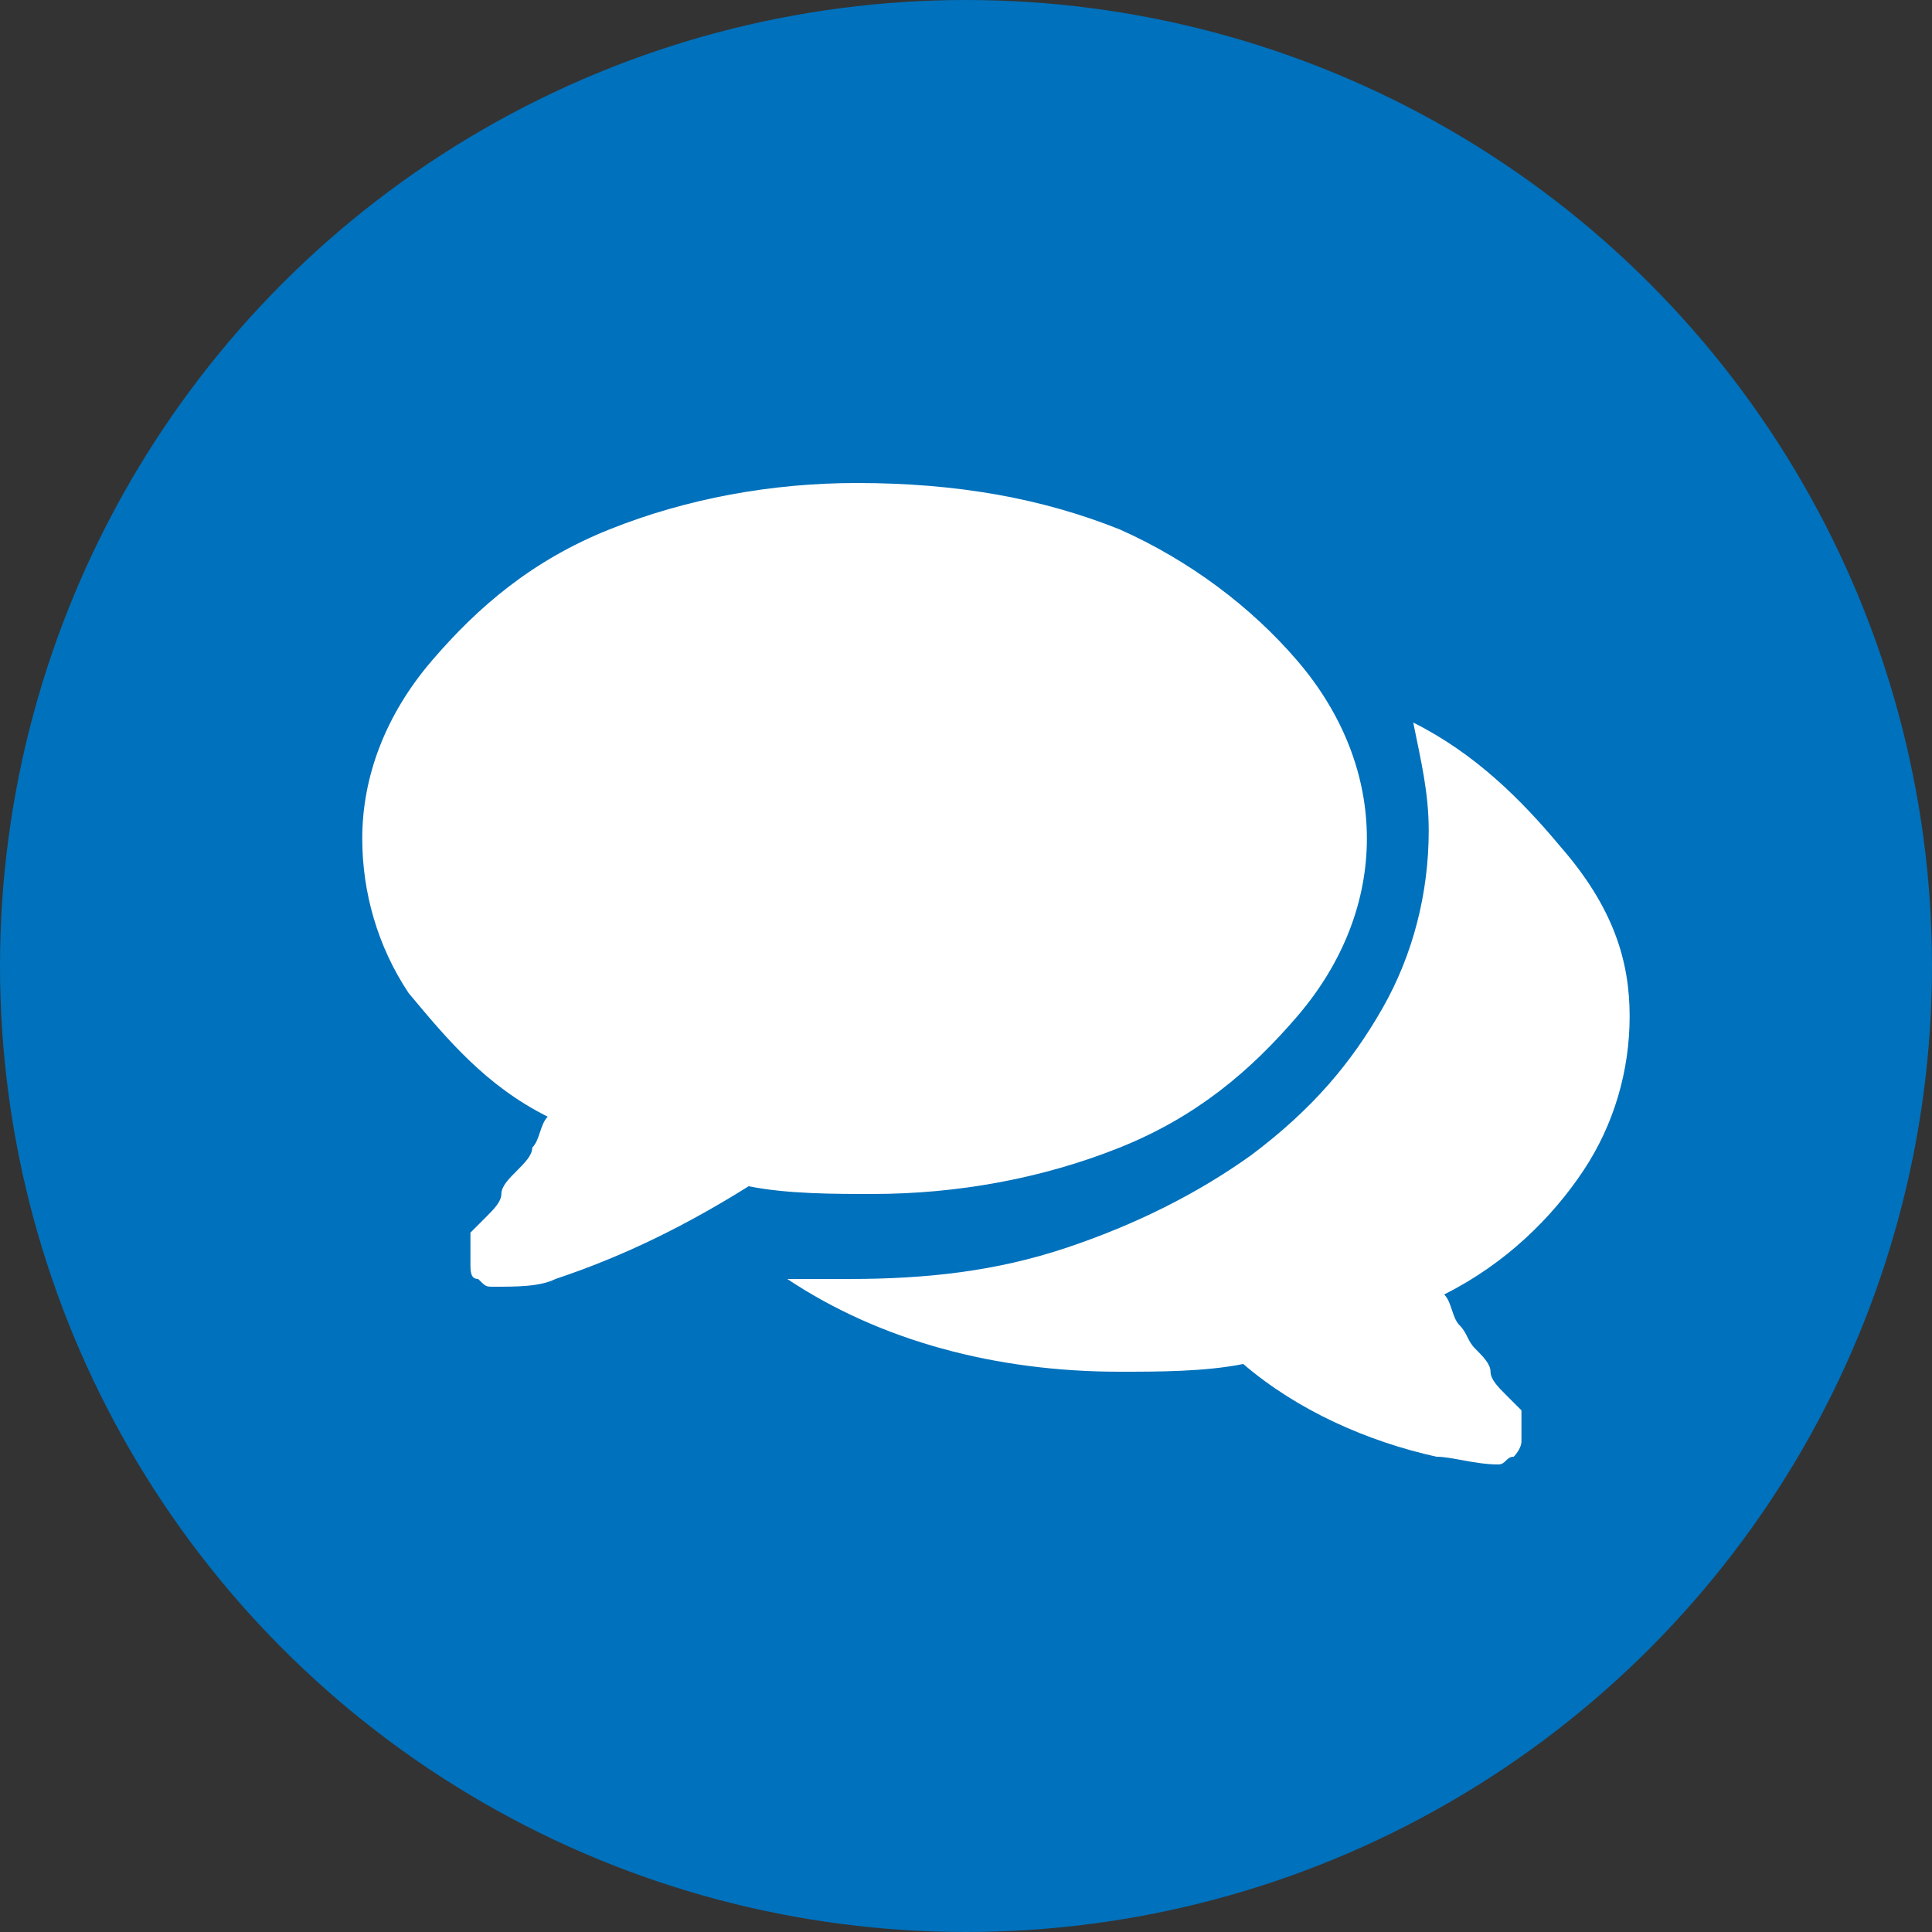
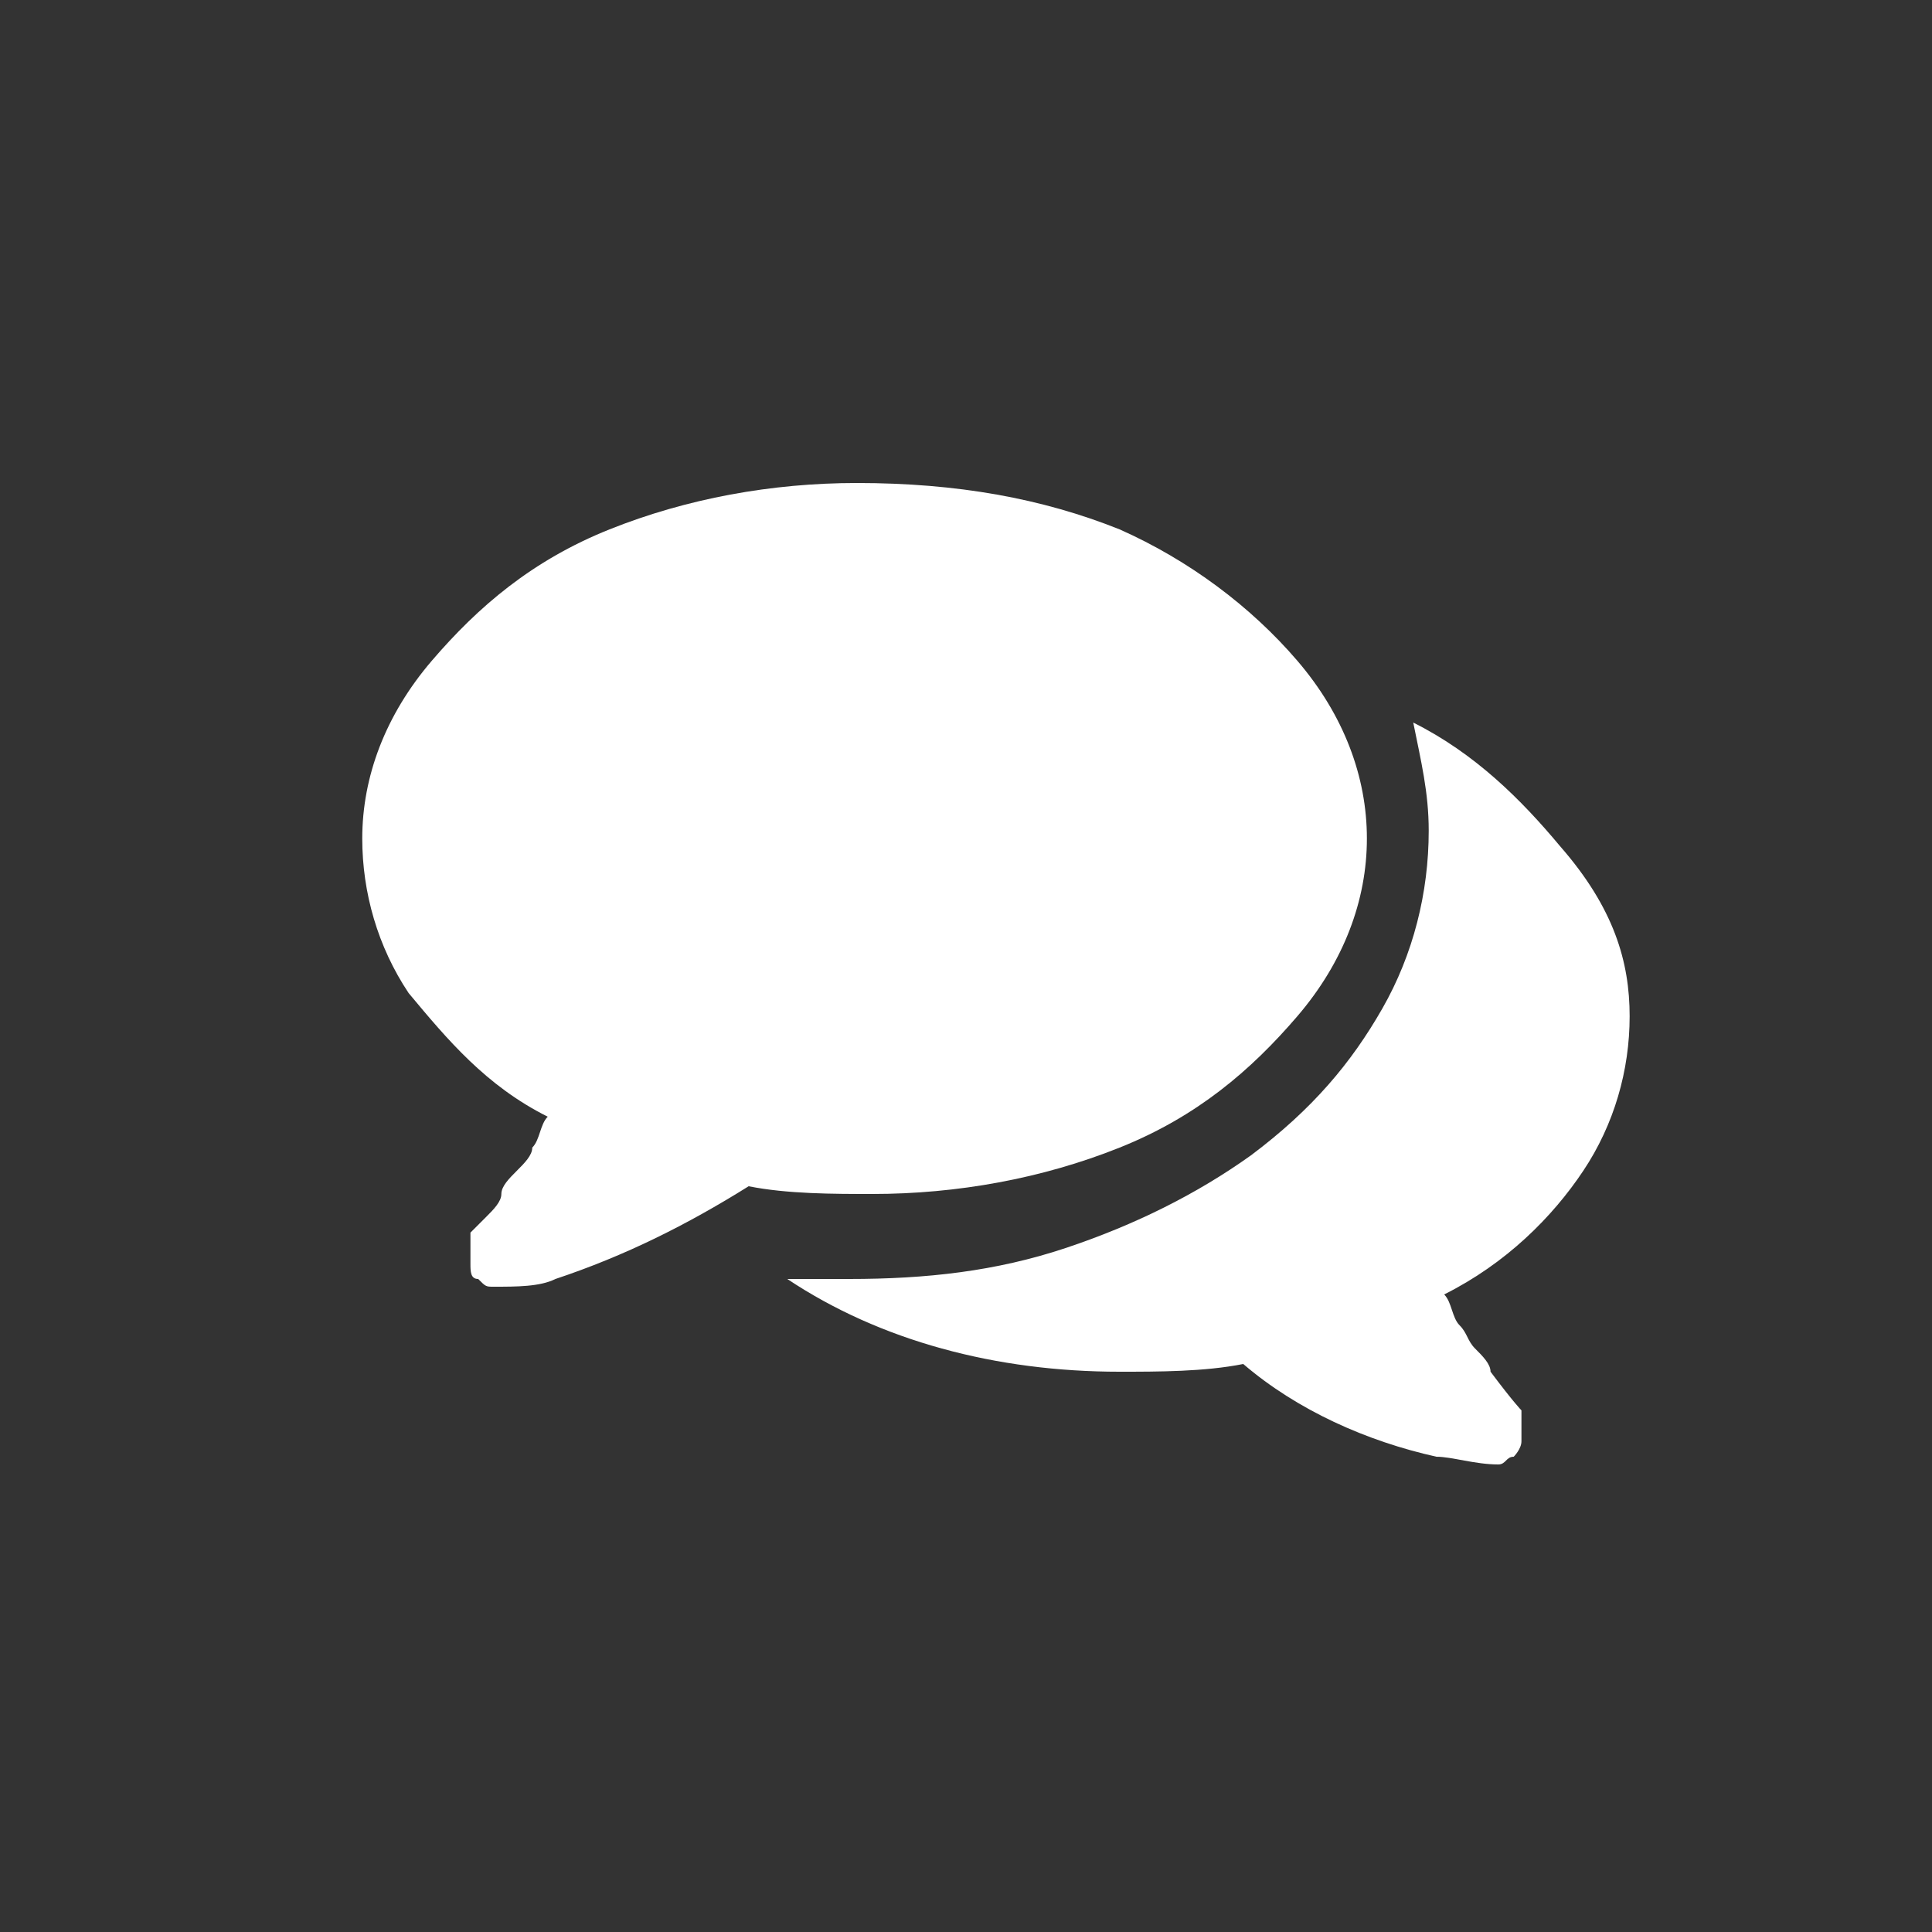
<svg xmlns="http://www.w3.org/2000/svg" width="32px" height="32px" viewBox="0 0 32 32" version="1.1">
  <rect x="0" y="0" width="32" height="32" fill="#333333" stroke="none" />
  <title>sm-icons-blog</title>
  <desc>Created with Sketch.</desc>
  <defs />
  <g id="Page-1" stroke="none" stroke-width="1" fill="none" fill-rule="evenodd">
    <g id="sm-icons-blog" fill-rule="nonzero">
-       <circle id="Oval" fill="#0071BC" cx="16" cy="16" r="16" />
-       <path d="M21.488,10.944 C22.256,11.84 22.64,12.864 22.64,13.888 C22.64,14.912 22.256,15.936 21.488,16.832 C20.72,17.728 19.824,18.496 18.544,19.008 C17.264,19.52 15.856,19.776 14.448,19.776 C13.808,19.776 13.04,19.776 12.4,19.648 C11.376,20.288 10.352,20.8 9.2,21.184 C8.944,21.312 8.56,21.312 8.176,21.312 L8.176,21.312 C8.048,21.312 8.048,21.312 7.92,21.184 C7.792,21.184 7.792,21.056 7.792,20.928 C7.792,20.928 7.792,20.928 7.792,20.8 C7.792,20.8 7.792,20.8 7.792,20.672 C7.792,20.672 7.792,20.672 7.792,20.544 C7.792,20.544 7.792,20.544 7.792,20.544 C7.792,20.544 7.792,20.544 7.792,20.416 C7.792,20.416 7.792,20.416 7.792,20.416 C7.792,20.416 7.792,20.416 7.792,20.416 C7.792,20.416 7.792,20.416 7.792,20.416 C7.792,20.416 7.92,20.288 8.048,20.16 C8.176,20.032 8.304,19.904 8.304,19.776 C8.304,19.648 8.432,19.52 8.56,19.392 C8.688,19.264 8.816,19.136 8.816,19.008 C8.944,18.88 8.944,18.624 9.072,18.496 C8.048,17.984 7.408,17.216 6.768,16.448 C6.256,15.68 6,14.784 6,13.888 C6,12.864 6.384,11.84 7.152,10.944 C7.92,10.048 8.816,9.28 10.096,8.768 C11.376,8.256 12.784,8 14.192,8 C15.856,8 17.264,8.256 18.544,8.768 C19.696,9.28 20.72,10.048 21.488,10.944 Z M26.992,16.832 C26.992,17.728 26.736,18.624 26.224,19.392 C25.712,20.16 24.944,20.928 23.92,21.44 C24.048,21.568 24.048,21.824 24.176,21.952 C24.304,22.08 24.304,22.208 24.432,22.336 C24.56,22.464 24.688,22.592 24.688,22.72 C24.688,22.848 24.816,22.976 24.944,23.104 C25.072,23.232 25.2,23.36 25.2,23.36 C25.2,23.36 25.2,23.36 25.2,23.36 C25.2,23.36 25.2,23.36 25.2,23.36 C25.2,23.36 25.2,23.36 25.2,23.36 C25.2,23.36 25.2,23.36 25.2,23.488 C25.2,23.616 25.2,23.488 25.2,23.488 C25.2,23.488 25.2,23.488 25.2,23.616 C25.2,23.616 25.2,23.616 25.2,23.744 C25.2,23.744 25.2,23.744 25.2,23.872 C25.2,24 25.072,24.128 25.072,24.128 C24.944,24.128 24.944,24.256 24.816,24.256 C24.432,24.256 24.048,24.128 23.792,24.128 C22.64,23.872 21.488,23.36 20.592,22.592 C19.952,22.72 19.184,22.72 18.544,22.72 C16.496,22.72 14.576,22.208 13.04,21.184 C13.552,21.184 13.808,21.184 14.064,21.184 C15.344,21.184 16.496,21.056 17.648,20.672 C18.8,20.288 19.824,19.776 20.72,19.136 C21.744,18.368 22.384,17.6 22.896,16.704 C23.408,15.808 23.664,14.784 23.664,13.76 C23.664,13.12 23.536,12.608 23.408,11.968 C24.432,12.48 25.2,13.248 25.84,14.016 C26.736,15.04 26.992,15.936 26.992,16.832 Z" id="Shape" fill="#FFFFFF" />
+       <path d="M21.488,10.944 C22.256,11.84 22.64,12.864 22.64,13.888 C22.64,14.912 22.256,15.936 21.488,16.832 C20.72,17.728 19.824,18.496 18.544,19.008 C17.264,19.52 15.856,19.776 14.448,19.776 C13.808,19.776 13.04,19.776 12.4,19.648 C11.376,20.288 10.352,20.8 9.2,21.184 C8.944,21.312 8.56,21.312 8.176,21.312 L8.176,21.312 C8.048,21.312 8.048,21.312 7.92,21.184 C7.792,21.184 7.792,21.056 7.792,20.928 C7.792,20.928 7.792,20.928 7.792,20.8 C7.792,20.8 7.792,20.8 7.792,20.672 C7.792,20.672 7.792,20.672 7.792,20.544 C7.792,20.544 7.792,20.544 7.792,20.544 C7.792,20.544 7.792,20.544 7.792,20.416 C7.792,20.416 7.792,20.416 7.792,20.416 C7.792,20.416 7.792,20.416 7.792,20.416 C7.792,20.416 7.792,20.416 7.792,20.416 C7.792,20.416 7.92,20.288 8.048,20.16 C8.176,20.032 8.304,19.904 8.304,19.776 C8.304,19.648 8.432,19.52 8.56,19.392 C8.688,19.264 8.816,19.136 8.816,19.008 C8.944,18.88 8.944,18.624 9.072,18.496 C8.048,17.984 7.408,17.216 6.768,16.448 C6.256,15.68 6,14.784 6,13.888 C6,12.864 6.384,11.84 7.152,10.944 C7.92,10.048 8.816,9.28 10.096,8.768 C11.376,8.256 12.784,8 14.192,8 C15.856,8 17.264,8.256 18.544,8.768 C19.696,9.28 20.72,10.048 21.488,10.944 Z M26.992,16.832 C26.992,17.728 26.736,18.624 26.224,19.392 C25.712,20.16 24.944,20.928 23.92,21.44 C24.048,21.568 24.048,21.824 24.176,21.952 C24.304,22.08 24.304,22.208 24.432,22.336 C24.56,22.464 24.688,22.592 24.688,22.72 C25.072,23.232 25.2,23.36 25.2,23.36 C25.2,23.36 25.2,23.36 25.2,23.36 C25.2,23.36 25.2,23.36 25.2,23.36 C25.2,23.36 25.2,23.36 25.2,23.36 C25.2,23.36 25.2,23.36 25.2,23.488 C25.2,23.616 25.2,23.488 25.2,23.488 C25.2,23.488 25.2,23.488 25.2,23.616 C25.2,23.616 25.2,23.616 25.2,23.744 C25.2,23.744 25.2,23.744 25.2,23.872 C25.2,24 25.072,24.128 25.072,24.128 C24.944,24.128 24.944,24.256 24.816,24.256 C24.432,24.256 24.048,24.128 23.792,24.128 C22.64,23.872 21.488,23.36 20.592,22.592 C19.952,22.72 19.184,22.72 18.544,22.72 C16.496,22.72 14.576,22.208 13.04,21.184 C13.552,21.184 13.808,21.184 14.064,21.184 C15.344,21.184 16.496,21.056 17.648,20.672 C18.8,20.288 19.824,19.776 20.72,19.136 C21.744,18.368 22.384,17.6 22.896,16.704 C23.408,15.808 23.664,14.784 23.664,13.76 C23.664,13.12 23.536,12.608 23.408,11.968 C24.432,12.48 25.2,13.248 25.84,14.016 C26.736,15.04 26.992,15.936 26.992,16.832 Z" id="Shape" fill="#FFFFFF" />
    </g>
  </g>
</svg>